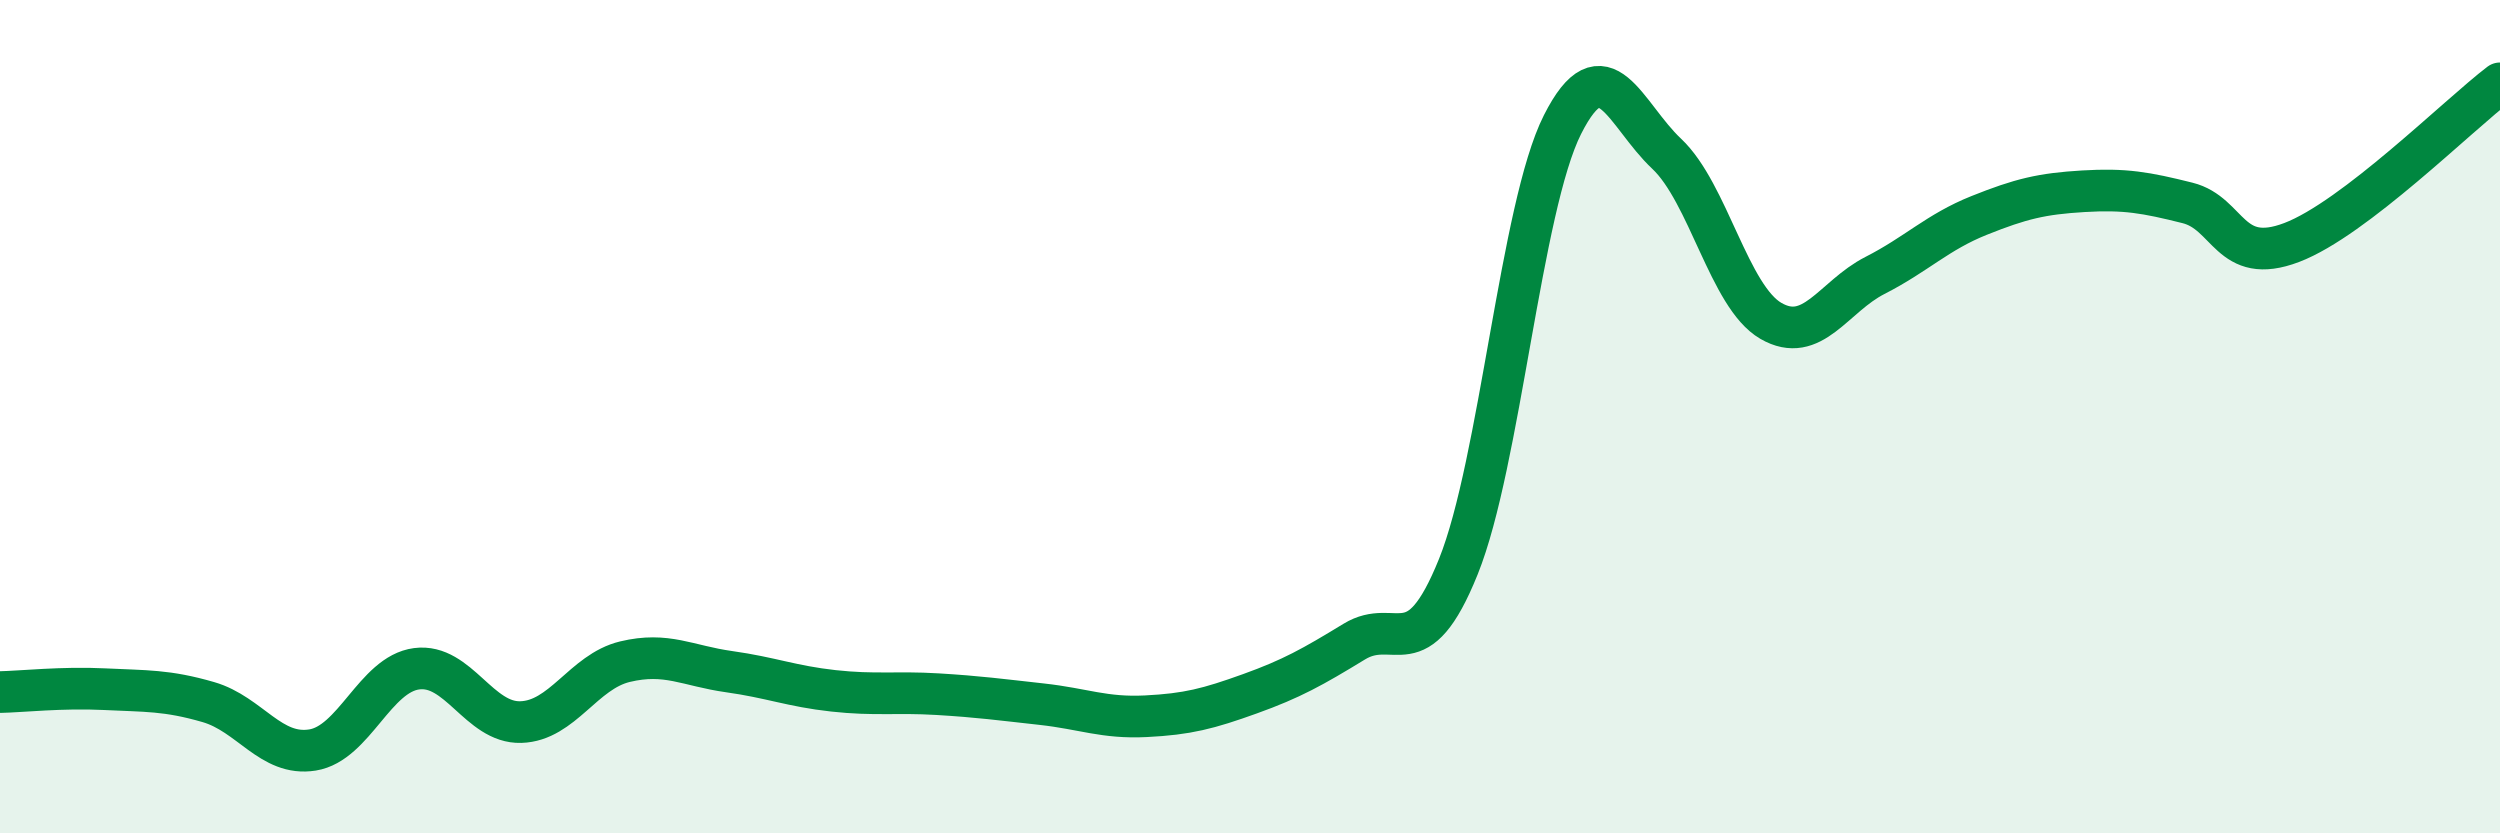
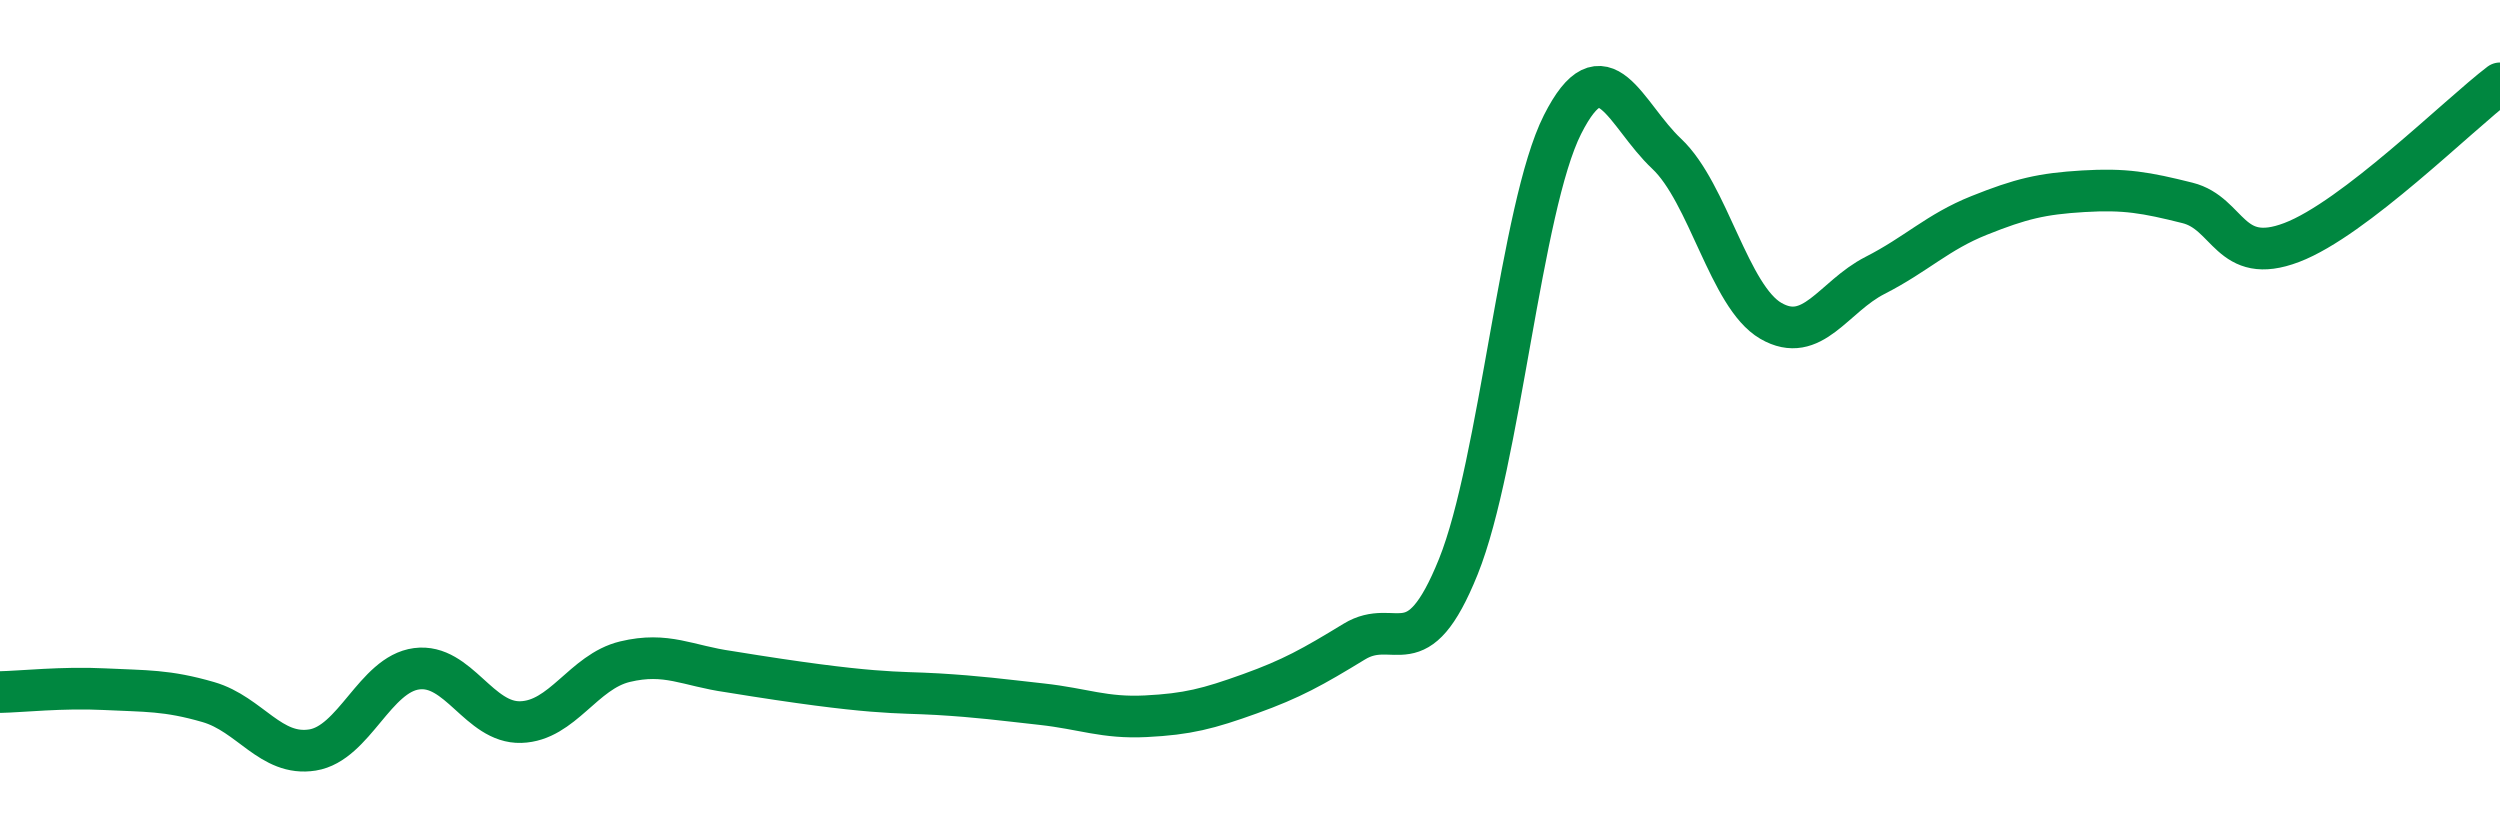
<svg xmlns="http://www.w3.org/2000/svg" width="60" height="20" viewBox="0 0 60 20">
-   <path d="M 0,16.61 C 0.5,16.6 1.5,16.49 2.5,16.54 C 3.5,16.59 4,16.56 5,16.85 C 6,17.14 6.5,18.16 7.5,18 C 8.5,17.84 9,16.18 10,16.05 C 11,15.92 11.5,17.36 12.5,17.33 C 13.5,17.3 14,16.12 15,15.88 C 16,15.64 16.5,15.98 17.5,16.12 C 18.5,16.26 19,16.47 20,16.58 C 21,16.69 21.5,16.6 22.5,16.66 C 23.5,16.72 24,16.79 25,16.9 C 26,17.01 26.5,17.24 27.5,17.19 C 28.5,17.14 29,17.01 30,16.65 C 31,16.29 31.5,16.01 32.5,15.4 C 33.5,14.79 34,16.08 35,13.6 C 36,11.12 36.5,4.97 37.5,2.99 C 38.5,1.01 39,2.75 40,3.69 C 41,4.63 41.5,7.12 42.5,7.7 C 43.5,8.28 44,7.12 45,6.61 C 46,6.1 46.5,5.57 47.5,5.17 C 48.5,4.77 49,4.65 50,4.59 C 51,4.53 51.5,4.62 52.5,4.87 C 53.5,5.12 53.5,6.39 55,5.82 C 56.5,5.25 59,2.76 60,2L60 20L0 20Z" fill="#008740" opacity="0.1" stroke-linecap="round" stroke-linejoin="round" />
-   <path d="M 0,16.61 C 0.5,16.6 1.5,16.49 2.5,16.54 C 3.5,16.59 4,16.56 5,16.85 C 6,17.14 6.5,18.16 7.5,18 C 8.5,17.84 9,16.18 10,16.05 C 11,15.92 11.5,17.36 12.5,17.33 C 13.5,17.3 14,16.12 15,15.88 C 16,15.64 16.5,15.98 17.5,16.12 C 18.5,16.26 19,16.47 20,16.58 C 21,16.69 21.5,16.6 22.5,16.66 C 23.5,16.72 24,16.79 25,16.9 C 26,17.01 26.5,17.24 27.5,17.19 C 28.5,17.14 29,17.01 30,16.65 C 31,16.29 31.5,16.01 32.5,15.4 C 33.5,14.79 34,16.08 35,13.6 C 36,11.12 36.5,4.97 37.5,2.99 C 38.5,1.01 39,2.75 40,3.69 C 41,4.63 41.5,7.12 42.5,7.7 C 43.5,8.28 44,7.12 45,6.61 C 46,6.1 46.5,5.57 47.5,5.17 C 48.5,4.77 49,4.65 50,4.59 C 51,4.53 51.5,4.62 52.5,4.87 C 53.5,5.12 53.5,6.39 55,5.82 C 56.5,5.25 59,2.76 60,2" stroke="#008740" stroke-width="1" fill="none" stroke-linecap="round" stroke-linejoin="round" />
+   <path d="M 0,16.61 C 0.5,16.6 1.5,16.49 2.5,16.54 C 3.5,16.59 4,16.56 5,16.85 C 6,17.14 6.5,18.16 7.5,18 C 8.5,17.84 9,16.18 10,16.05 C 11,15.92 11.5,17.36 12.5,17.33 C 13.5,17.3 14,16.12 15,15.88 C 16,15.64 16.5,15.98 17.5,16.12 C 21,16.69 21.5,16.6 22.5,16.66 C 23.5,16.72 24,16.79 25,16.9 C 26,17.01 26.5,17.24 27.5,17.19 C 28.5,17.14 29,17.01 30,16.65 C 31,16.29 31.5,16.01 32.5,15.4 C 33.5,14.79 34,16.08 35,13.6 C 36,11.12 36.5,4.97 37.5,2.99 C 38.5,1.01 39,2.75 40,3.69 C 41,4.63 41.5,7.12 42.5,7.7 C 43.5,8.28 44,7.12 45,6.61 C 46,6.1 46.5,5.57 47.5,5.17 C 48.5,4.77 49,4.65 50,4.59 C 51,4.53 51.5,4.62 52.5,4.87 C 53.5,5.12 53.5,6.39 55,5.82 C 56.5,5.25 59,2.76 60,2" stroke="#008740" stroke-width="1" fill="none" stroke-linecap="round" stroke-linejoin="round" />
</svg>